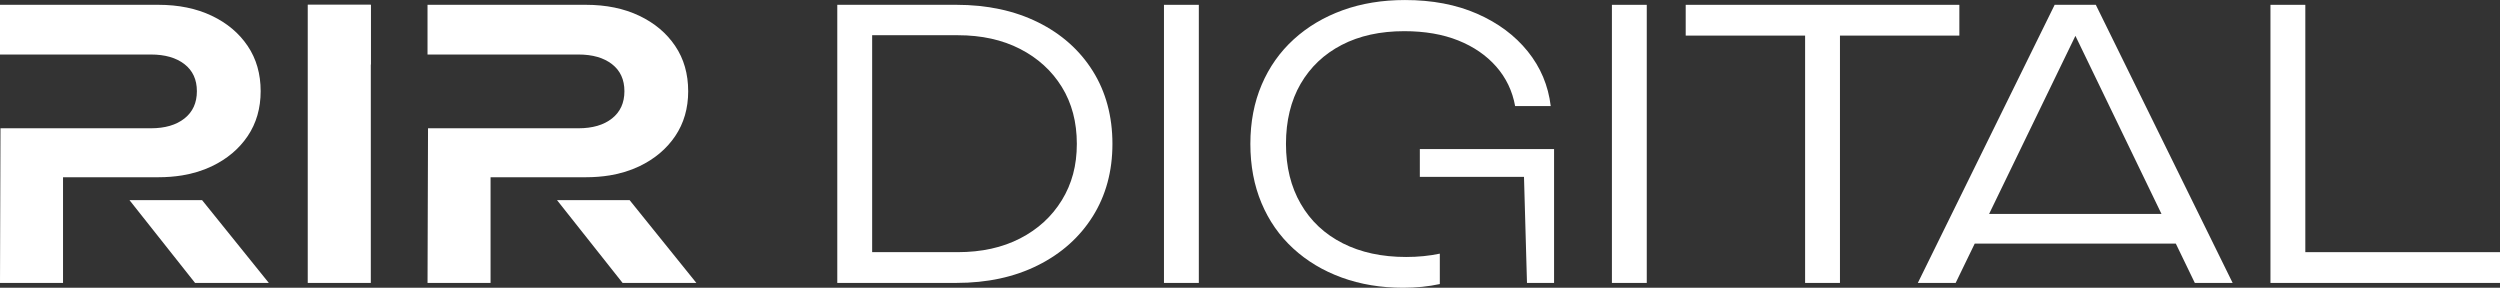
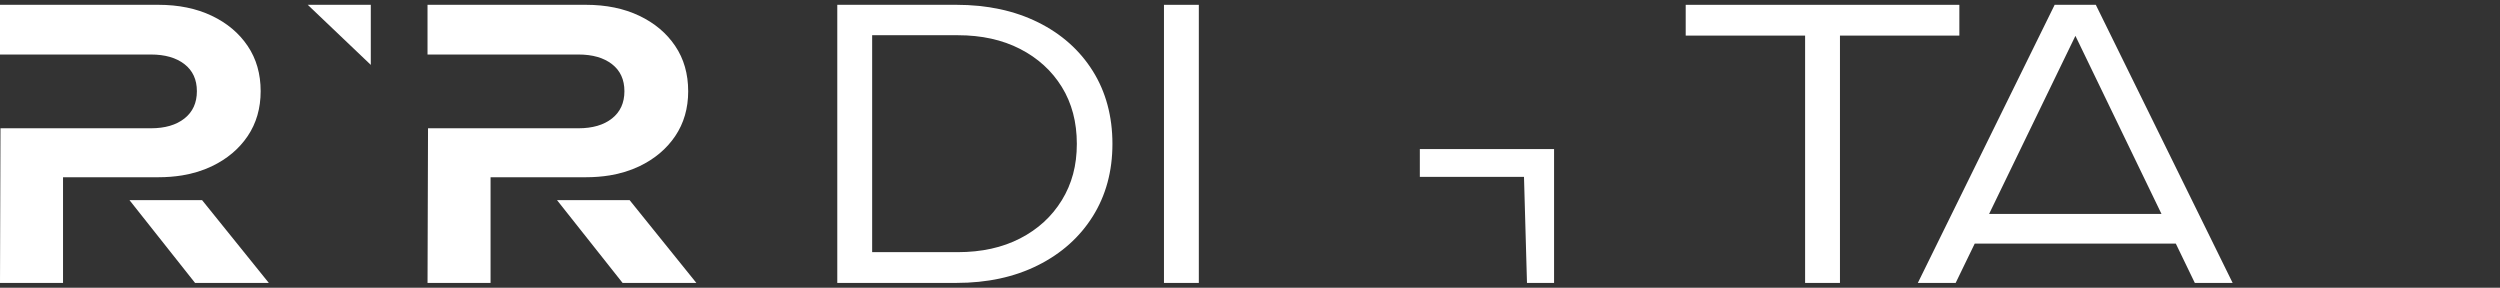
<svg xmlns="http://www.w3.org/2000/svg" id="Camada_1" viewBox="0 0 1740.98 200.39">
  <rect x="0" y="0" width="1740.98" height="200.39" fill="#333333" stroke="none" />
  <defs>
    <style>      .st0 {        fill: #fff;      }    </style>
  </defs>
  <g>
    <path class="st0" d="M722.78,15.49c-16.36-8.09-35.29-12.14-56.81-12.14h-82.89v193.67h82.89c21.52,0,40.45-4.09,56.81-12.27,16.35-8.17,29.09-19.54,38.22-34.09,9.12-14.55,13.69-31.38,13.69-50.48s-4.56-36.19-13.69-50.74c-9.13-14.54-21.86-25.86-38.22-33.96ZM739.44,139.44c-6.97,11.36-16.66,20.23-29.05,26.6-12.39,6.37-26.86,9.56-43.38,9.56h-59.65V24.53h59.65c16.53,0,30.99,3.19,43.38,9.55,12.39,6.37,22.08,15.2,29.05,26.47,6.97,11.28,10.46,24.49,10.46,39.64s-3.49,27.89-10.46,39.25Z" />
    <rect class="st0" x="810.58" y="3.36" width="24.27" height="193.67" />
-     <path class="st0" d="M935.05,169.4c-12.57-6.37-22.3-15.49-29.18-27.37-6.89-11.88-10.33-25.82-10.33-41.83s3.4-30.12,10.2-41.83c6.8-11.7,16.35-20.74,28.66-27.11,12.31-6.37,26.81-9.55,43.51-9.55,14.29,0,26.81,2.16,37.57,6.46,10.76,4.31,19.58,10.37,26.47,18.2,6.88,7.84,11.27,17,13.17,27.5h24.79c-1.72-14.29-7.06-26.99-16.01-38.09-8.95-11.1-20.7-19.84-35.25-26.21-14.55-6.37-31.29-9.55-50.23-9.55-15.84,0-30.3,2.37-43.38,7.1-13.08,4.74-24.45,11.49-34.09,20.27-9.64,8.78-17.09,19.33-22.33,31.63-5.25,12.31-7.88,26.04-7.88,41.19s2.58,28.88,7.75,41.19c5.16,12.31,12.52,22.85,22.08,31.63,9.56,8.78,20.83,15.54,33.83,20.27,13,4.73,27.24,7.1,42.74,7.1,9.05,0,17.56-.86,25.53-2.58v-21.18c-7.28,1.54-15.1,2.32-23.47,2.32-16.88,0-31.59-3.18-44.16-9.55Z" />
    <polygon class="st0" points="988.76 123.18 1061.3 123.18 1063.38 197.03 1082.24 197.03 1082.24 103.81 988.76 103.81 988.76 123.18" />
-     <rect class="st0" x="1122.52" y="3.36" width="24.27" height="193.67" />
    <polygon class="st0" points="1364.48 24.79 1364.48 3.36 1173.91 3.36 1173.91 24.79 1257.06 24.79 1257.06 197.03 1281.33 197.03 1281.33 24.79 1364.48 24.79" />
    <path class="st0" d="M1430.84,3.36l-95.28,193.67h26.34l13.27-27.37h140.06l13.23,27.37h26.34L1459.51,3.36h-28.66ZM1385.18,149l60.12-124.04,59.95,124.04h-120.07Z" />
-     <polygon class="st0" points="1605.41 175.6 1605.41 3.36 1581.13 3.36 1581.13 197.03 1740.98 197.03 1740.98 175.6 1605.41 175.6" />
  </g>
  <g>
    <path class="st0" d="M140.71,139.35h-50.56l45.69,57.68h51.37l-46.5-57.68Z" />
    <path class="st0" d="M181.52,63.51c0,11.89-3,22.3-9.03,31.26-6.03,8.94-14.38,15.95-25.03,21.05-6.28,2.98-13.17,5.1-20.63,6.33-5.24.84-10.76,1.28-16.57,1.28H43.89v73.6H0l.34-107.7h104.74c9.82,0,17.6-2.26,23.39-6.84,5.76-4.55,8.64-10.88,8.64-18.98s-2.88-14.35-8.64-18.83c-5.78-4.48-13.56-6.72-23.39-6.72H0V3.35h110.26c14.11,0,26.51,2.54,37.2,7.63,10.66,5.07,19,12.09,25.03,21.05,6.03,8.94,9.03,19.45,9.03,31.48Z" />
    <path class="st0" d="M438.44,139.35h-50.56l45.69,57.68h51.37l-46.5-57.68Z" />
    <path class="st0" d="M479.25,63.51c0,11.89-3,22.3-9.03,31.26-6.03,8.94-14.38,15.95-25.03,21.05-6.28,2.98-13.17,5.1-20.63,6.33-5.24.84-10.76,1.28-16.57,1.28h-66.37v73.6h-43.89l.34-107.7h104.74c9.82,0,17.6-2.26,23.39-6.84,5.76-4.55,8.64-10.88,8.64-18.98s-2.88-14.35-8.64-18.83c-5.78-4.48-13.56-6.72-23.39-6.72h-105.09V3.35h110.26c14.11,0,26.51,2.54,37.2,7.63,10.66,5.07,19,12.09,25.03,21.05,6.03,8.94,9.03,19.45,9.03,31.48Z" />
-     <path class="st0" d="M214.31,3.35v193.68h43.92V3.35h-43.92Z" />
    <path class="st0" d="M258.22,45.18V3.35h-43.92" />
  </g>
</svg>